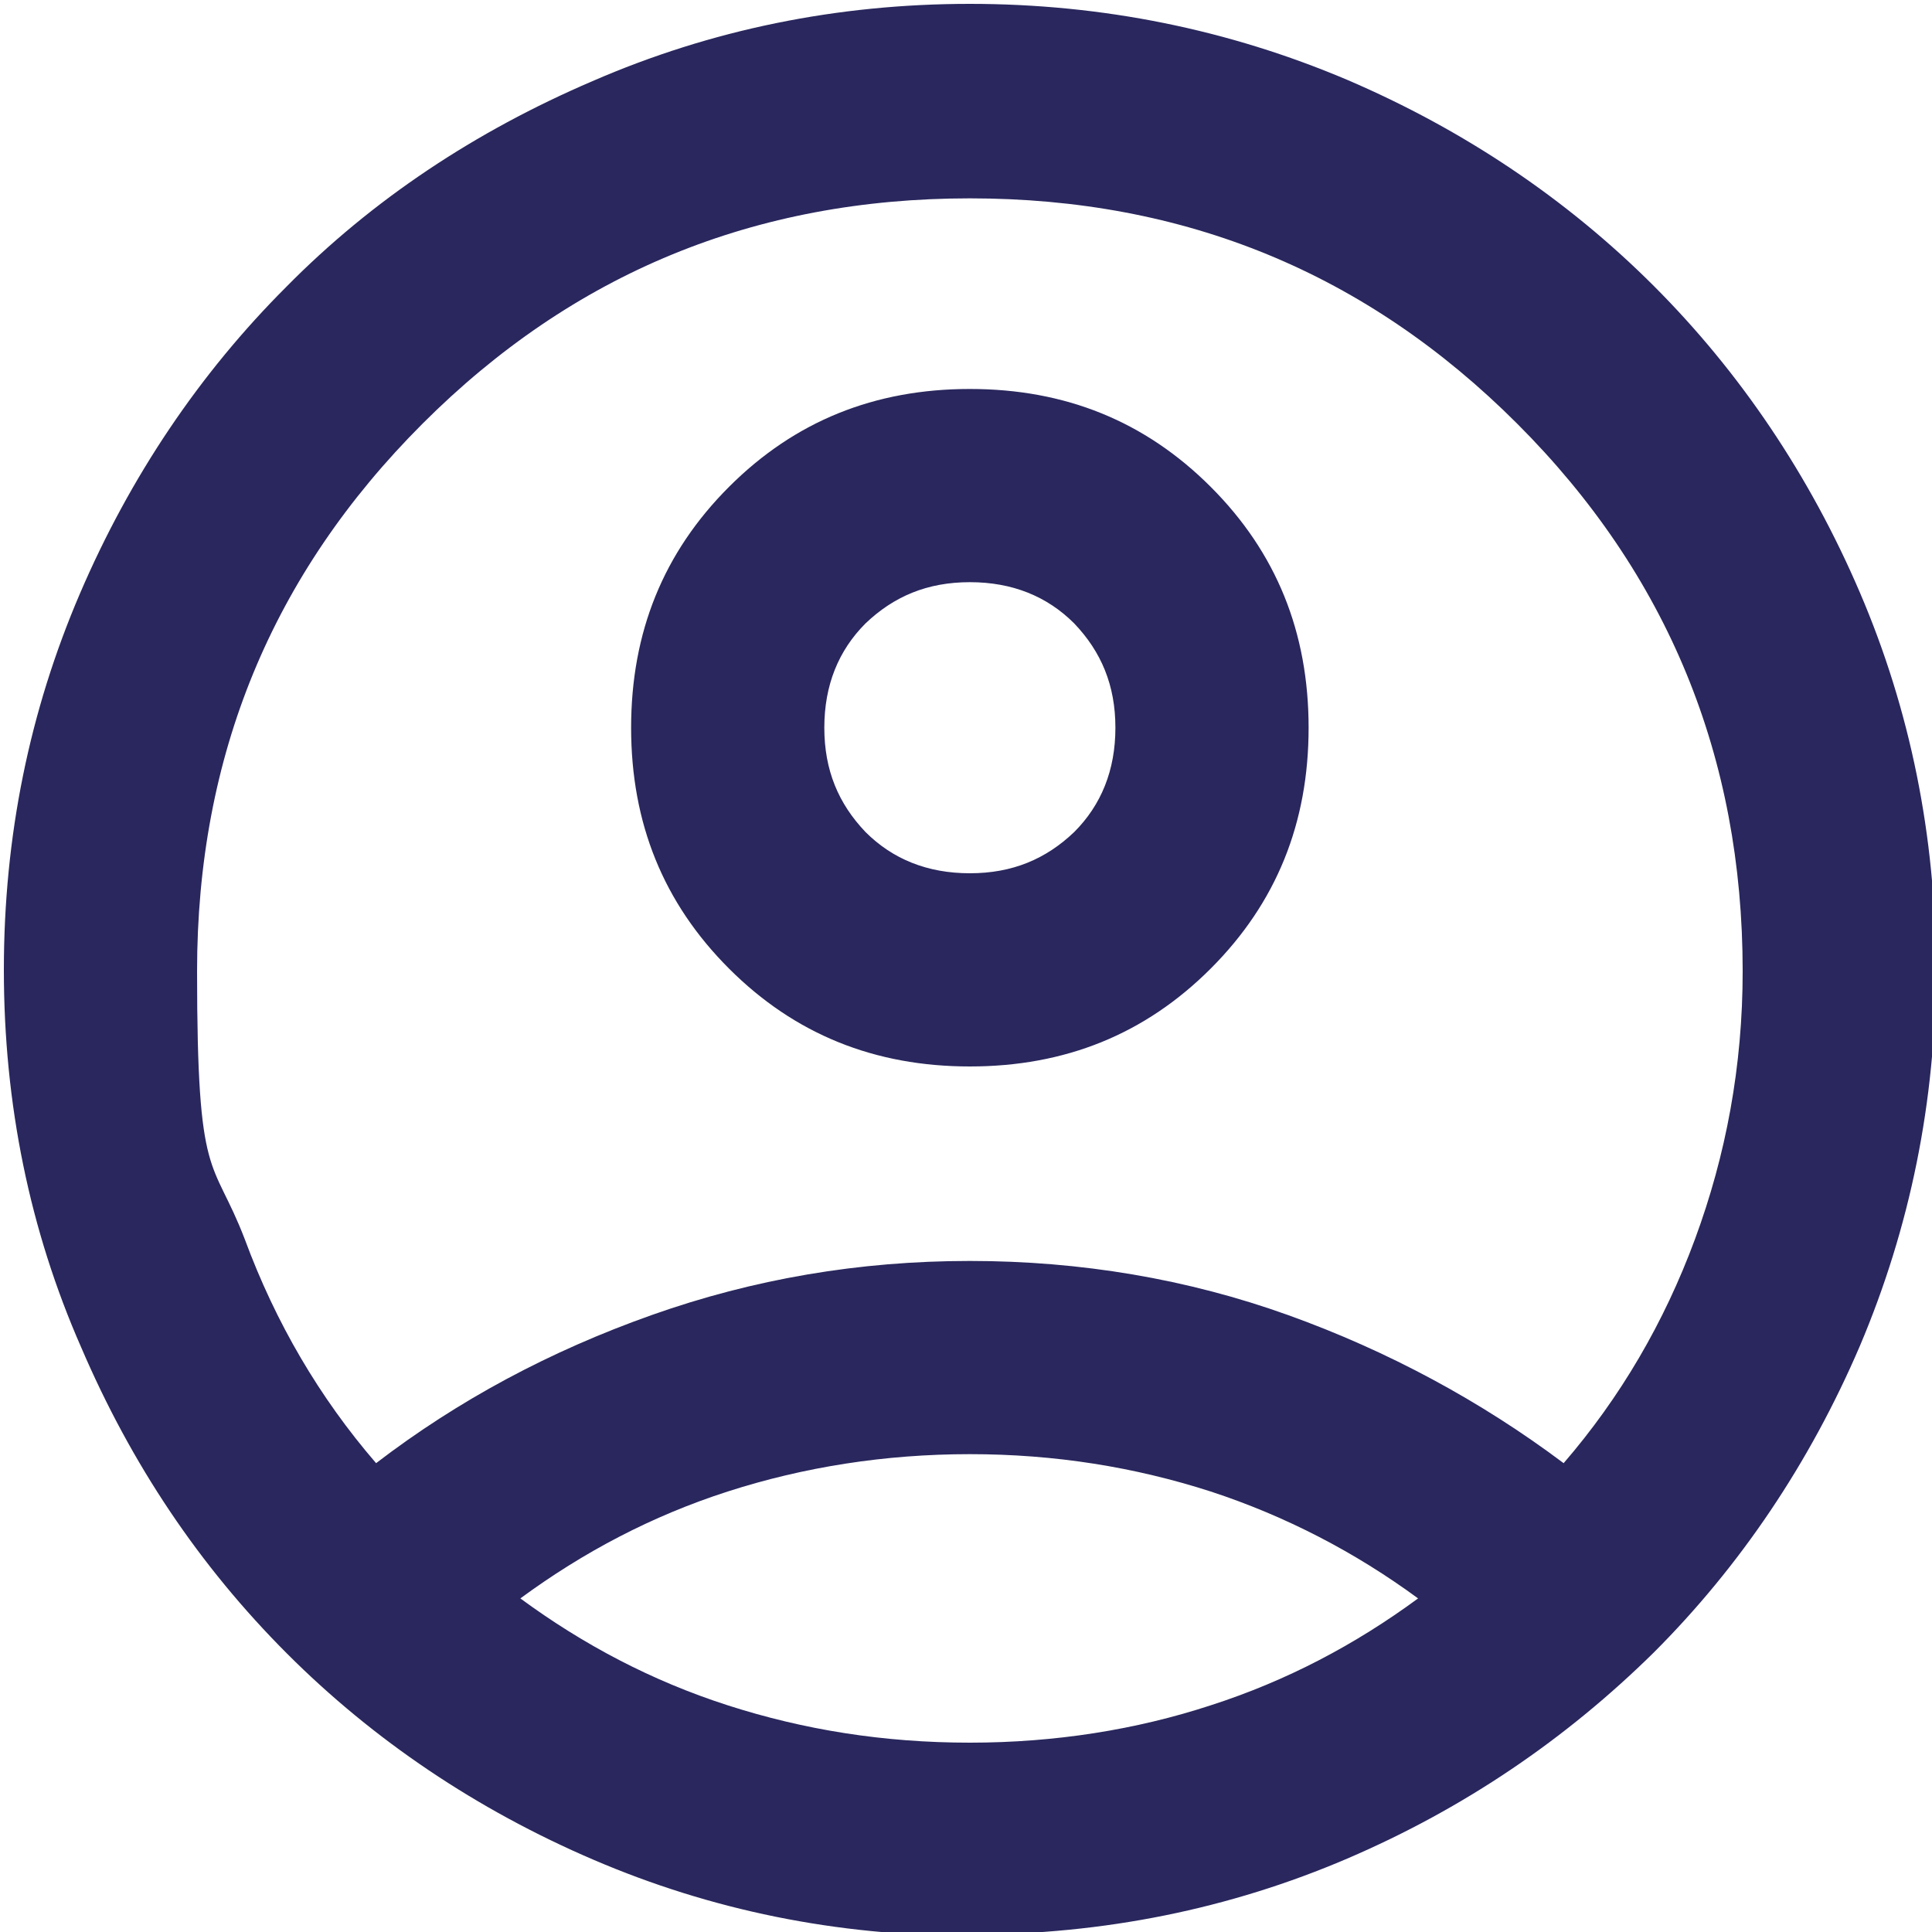
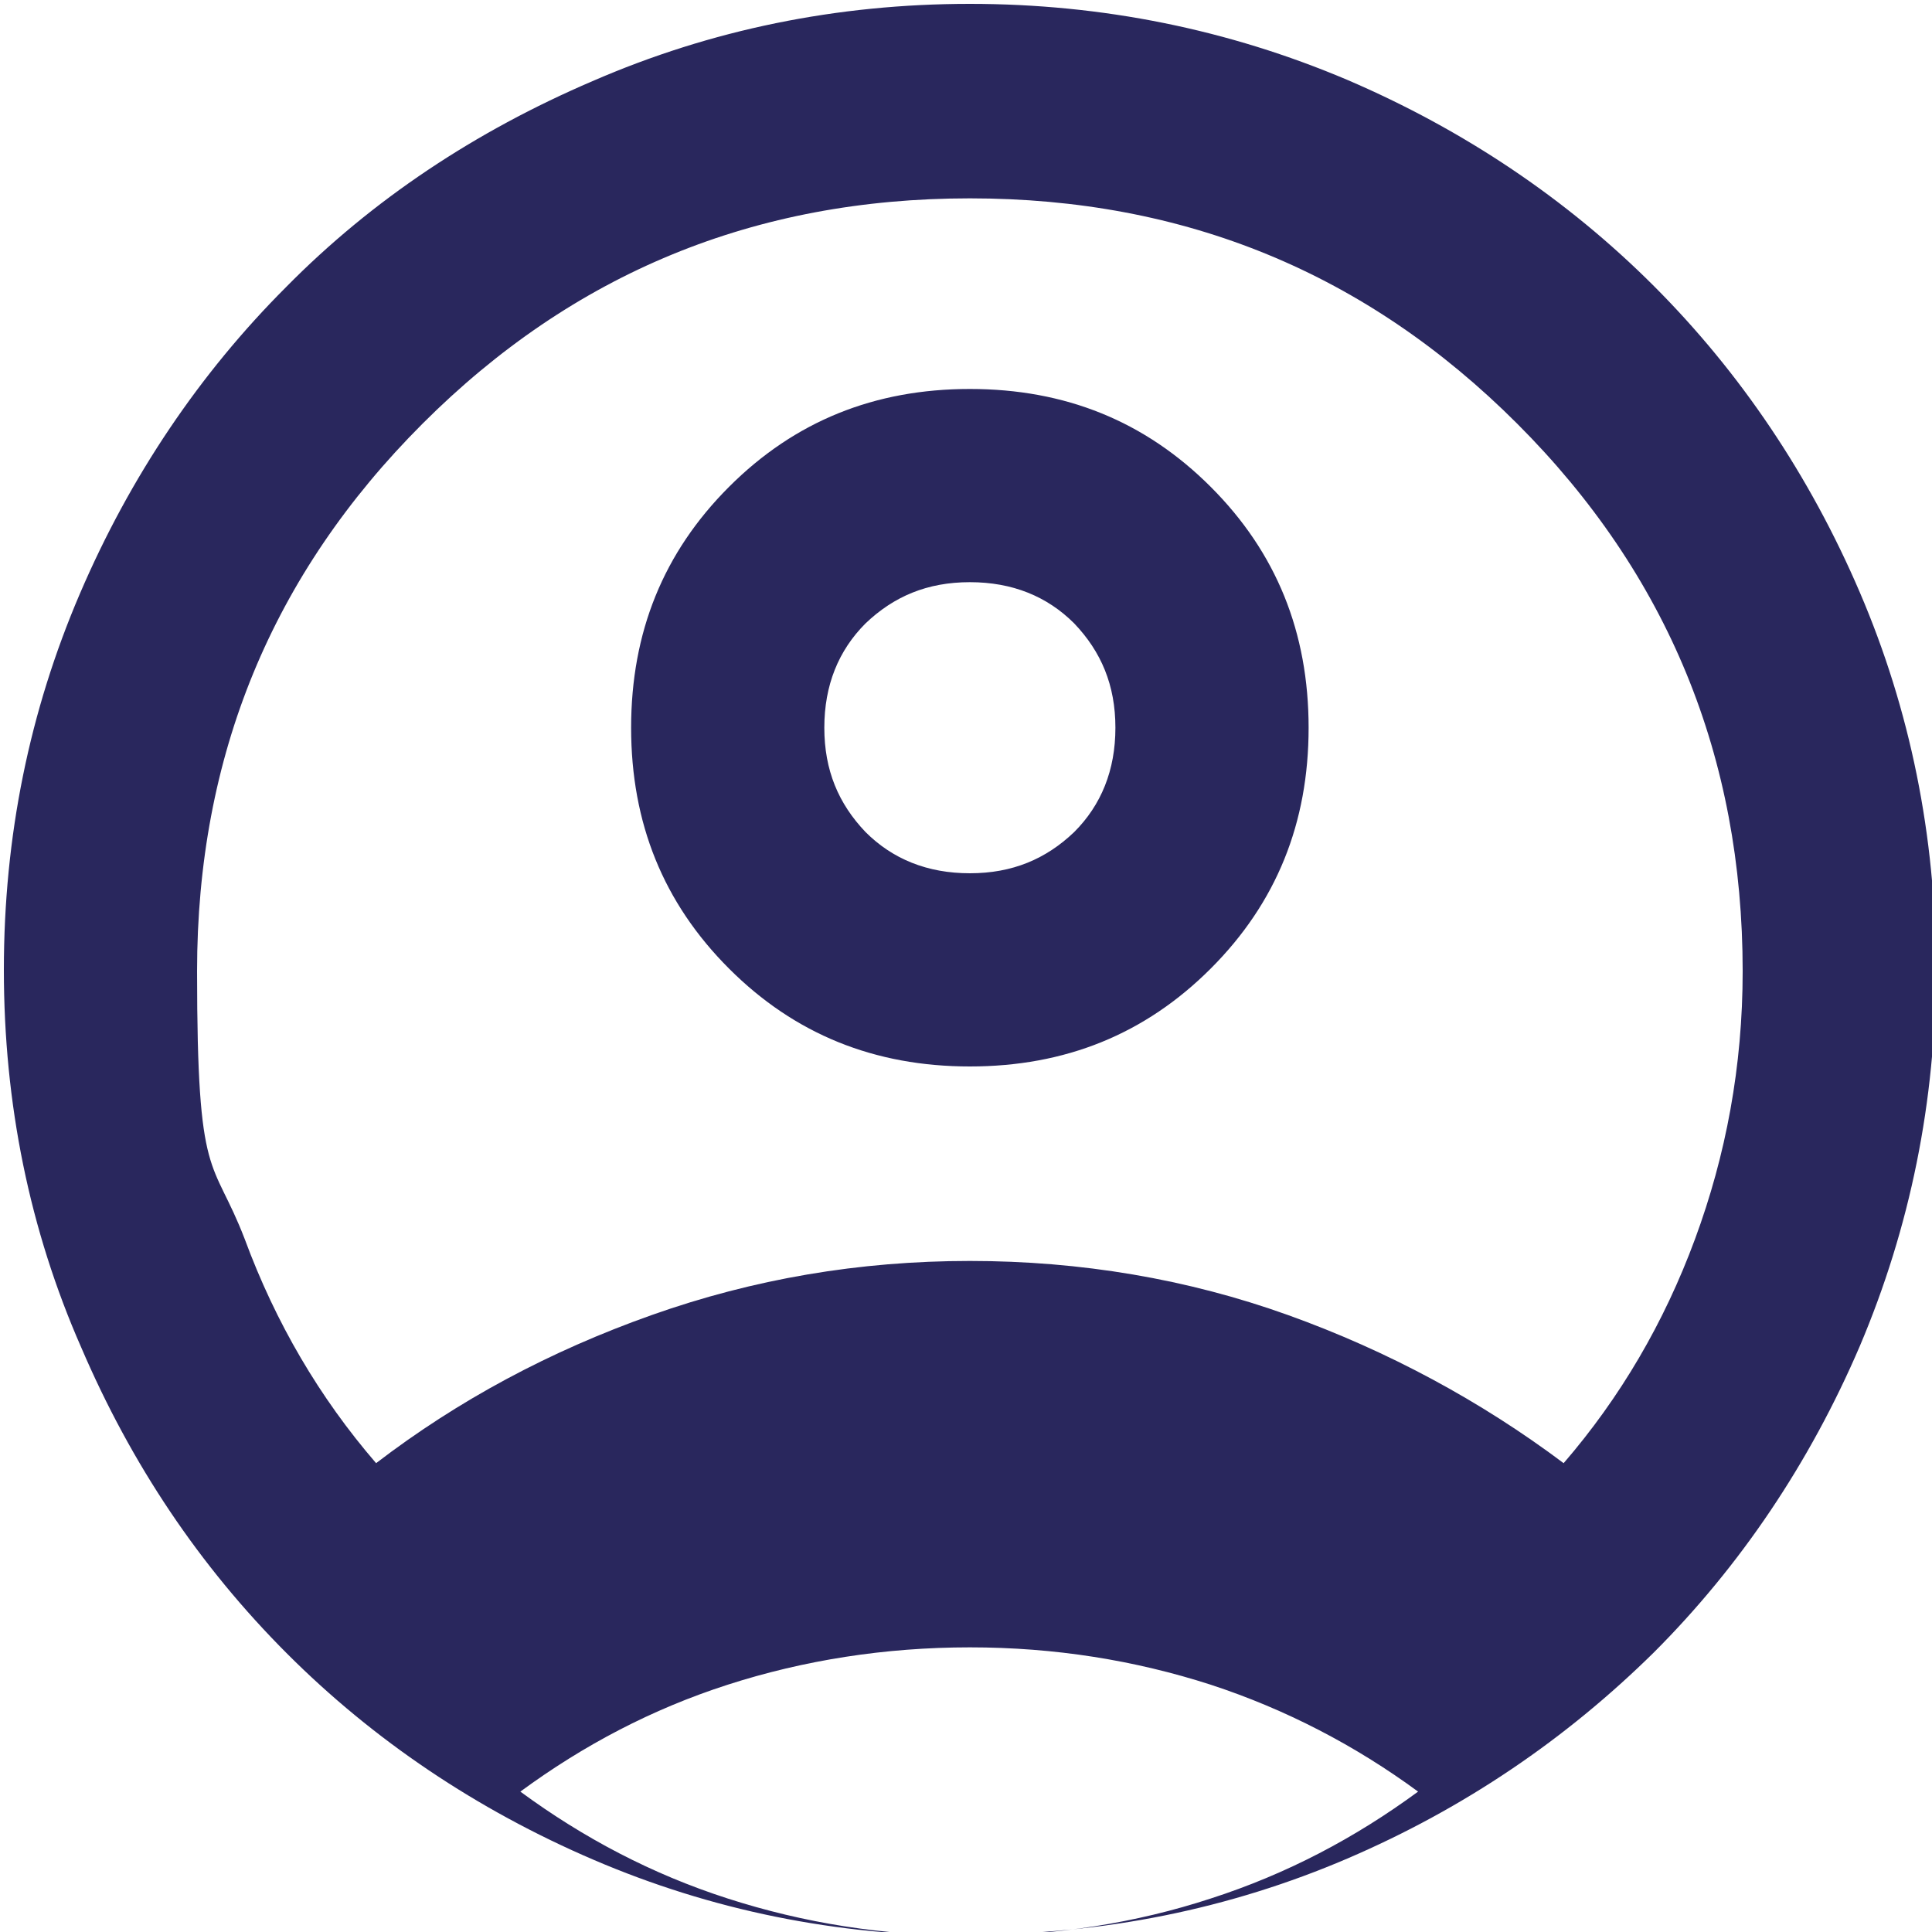
<svg xmlns="http://www.w3.org/2000/svg" id="Ebene_1" data-name="Ebene 1" width="150" height="150" version="1.1" viewBox="0 0 150 150">
  <defs>
    <style>
      .cls-1 {
        fill: #29275d;
        stroke-width: 0px;
      }
    </style>
  </defs>
-   <path class="cls-1" d="M29.2,113.6c6.4-4.9,13.5-8.7,21.4-11.5s16.1-4.2,24.7-4.2,16.9,1.4,24.7,4.2,15,6.7,21.4,11.5c4.4-5.1,7.8-10.9,10.2-17.4,2.4-6.5,3.7-13.4,3.7-20.8,0-16.6-5.8-30.8-17.5-42.5-11.7-11.7-25.8-17.5-42.5-17.5s-30.8,5.8-42.5,17.5c-11.7,11.7-17.5,25.8-17.5,42.5s1.2,14.3,3.7,20.8c2.4,6.5,5.8,12.3,10.2,17.4ZM75.3,82.8c-7.4,0-13.6-2.5-18.7-7.6s-7.6-11.3-7.6-18.7,2.5-13.6,7.6-18.7c5.1-5.1,11.3-7.6,18.7-7.6s13.6,2.5,18.7,7.6c5.1,5.1,7.6,11.3,7.6,18.7s-2.5,13.6-7.6,18.7-11.3,7.6-18.7,7.6ZM75.3,150.3c-10.4,0-20.1-2-29.2-5.9-9.1-3.9-17.1-9.3-23.8-16-6.8-6.8-12.1-14.7-16-23.8C2.3,95.5.3,85.7.3,75.3s2-20.1,5.9-29.2,9.3-17.1,16-23.8c6.7-6.8,14.7-12.1,23.8-16C55.2,2.3,65,.3,75.3.3s20.1,2,29.3,5.9c9.1,3.9,17.1,9.3,23.8,16,6.7,6.7,12.1,14.7,16,23.8,3.9,9.1,5.9,18.9,5.9,29.2s-2,20.1-5.9,29.3c-3.9,9.1-9.3,17.1-16,23.8-6.8,6.7-14.7,12.1-23.8,16-9.1,3.9-18.9,5.9-29.3,5.9ZM75.3,135.3c6.6,0,12.9-1,18.7-2.9,5.9-1.9,11.2-4.7,16.1-8.3-4.9-3.6-10.3-6.4-16.1-8.3-5.9-1.9-12.1-2.9-18.7-2.9s-12.9,1-18.8,2.9c-5.9,1.9-11.2,4.7-16.1,8.3,4.9,3.6,10.2,6.4,16.1,8.3,5.9,1.9,12.1,2.9,18.8,2.9ZM75.3,67.8c3.3,0,5.9-1.1,8.1-3.2,2.1-2.1,3.2-4.8,3.2-8.1s-1.1-5.9-3.2-8.1c-2.1-2.1-4.8-3.2-8.1-3.2s-5.9,1.1-8.1,3.2c-2.1,2.1-3.2,4.8-3.2,8.1s1.1,5.9,3.2,8.1c2.1,2.1,4.8,3.2,8.1,3.2Z" />
+   <path class="cls-1" d="M29.2,113.6c6.4-4.9,13.5-8.7,21.4-11.5s16.1-4.2,24.7-4.2,16.9,1.4,24.7,4.2,15,6.7,21.4,11.5c4.4-5.1,7.8-10.9,10.2-17.4,2.4-6.5,3.7-13.4,3.7-20.8,0-16.6-5.8-30.8-17.5-42.5-11.7-11.7-25.8-17.5-42.5-17.5s-30.8,5.8-42.5,17.5c-11.7,11.7-17.5,25.8-17.5,42.5s1.2,14.3,3.7,20.8c2.4,6.5,5.8,12.3,10.2,17.4ZM75.3,82.8c-7.4,0-13.6-2.5-18.7-7.6s-7.6-11.3-7.6-18.7,2.5-13.6,7.6-18.7c5.1-5.1,11.3-7.6,18.7-7.6s13.6,2.5,18.7,7.6c5.1,5.1,7.6,11.3,7.6,18.7s-2.5,13.6-7.6,18.7-11.3,7.6-18.7,7.6ZM75.3,150.3c-10.4,0-20.1-2-29.2-5.9-9.1-3.9-17.1-9.3-23.8-16-6.8-6.8-12.1-14.7-16-23.8C2.3,95.5.3,85.7.3,75.3s2-20.1,5.9-29.2,9.3-17.1,16-23.8c6.7-6.8,14.7-12.1,23.8-16C55.2,2.3,65,.3,75.3.3s20.1,2,29.3,5.9c9.1,3.9,17.1,9.3,23.8,16,6.7,6.7,12.1,14.7,16,23.8,3.9,9.1,5.9,18.9,5.9,29.2s-2,20.1-5.9,29.3c-3.9,9.1-9.3,17.1-16,23.8-6.8,6.7-14.7,12.1-23.8,16-9.1,3.9-18.9,5.9-29.3,5.9Zc6.6,0,12.9-1,18.7-2.9,5.9-1.9,11.2-4.7,16.1-8.3-4.9-3.6-10.3-6.4-16.1-8.3-5.9-1.9-12.1-2.9-18.7-2.9s-12.9,1-18.8,2.9c-5.9,1.9-11.2,4.7-16.1,8.3,4.9,3.6,10.2,6.4,16.1,8.3,5.9,1.9,12.1,2.9,18.8,2.9ZM75.3,67.8c3.3,0,5.9-1.1,8.1-3.2,2.1-2.1,3.2-4.8,3.2-8.1s-1.1-5.9-3.2-8.1c-2.1-2.1-4.8-3.2-8.1-3.2s-5.9,1.1-8.1,3.2c-2.1,2.1-3.2,4.8-3.2,8.1s1.1,5.9,3.2,8.1c2.1,2.1,4.8,3.2,8.1,3.2Z" />
</svg>